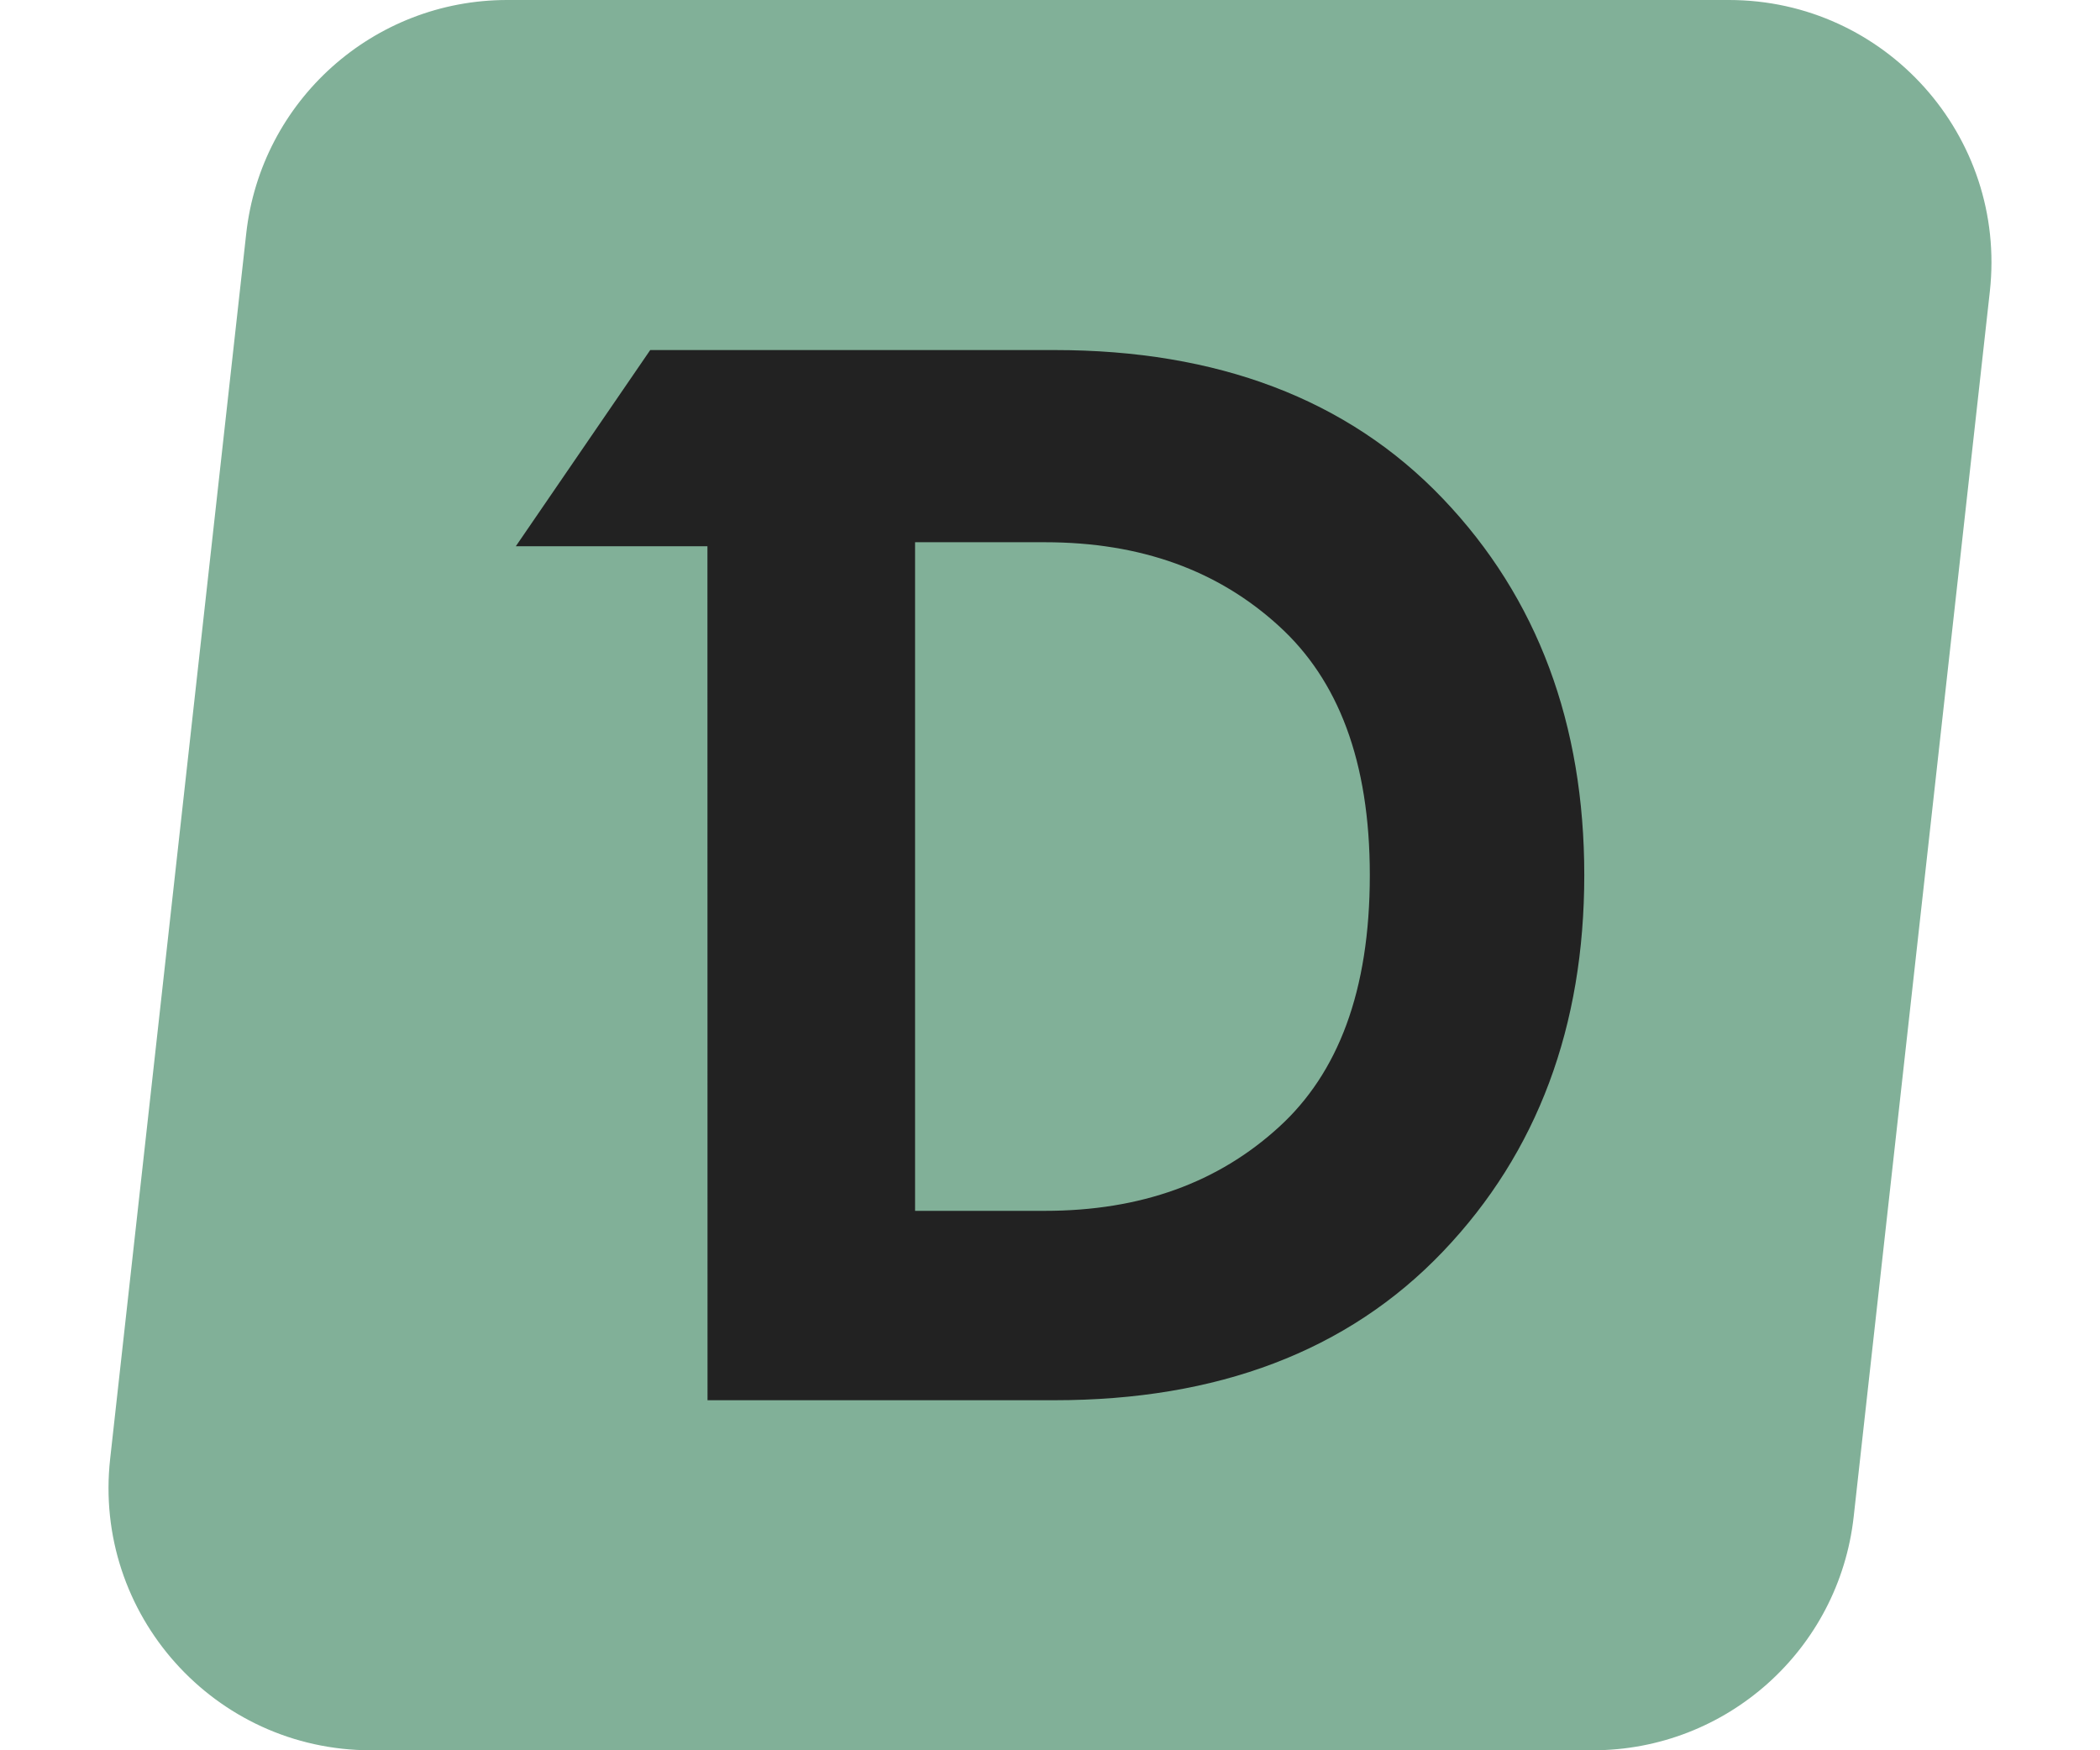
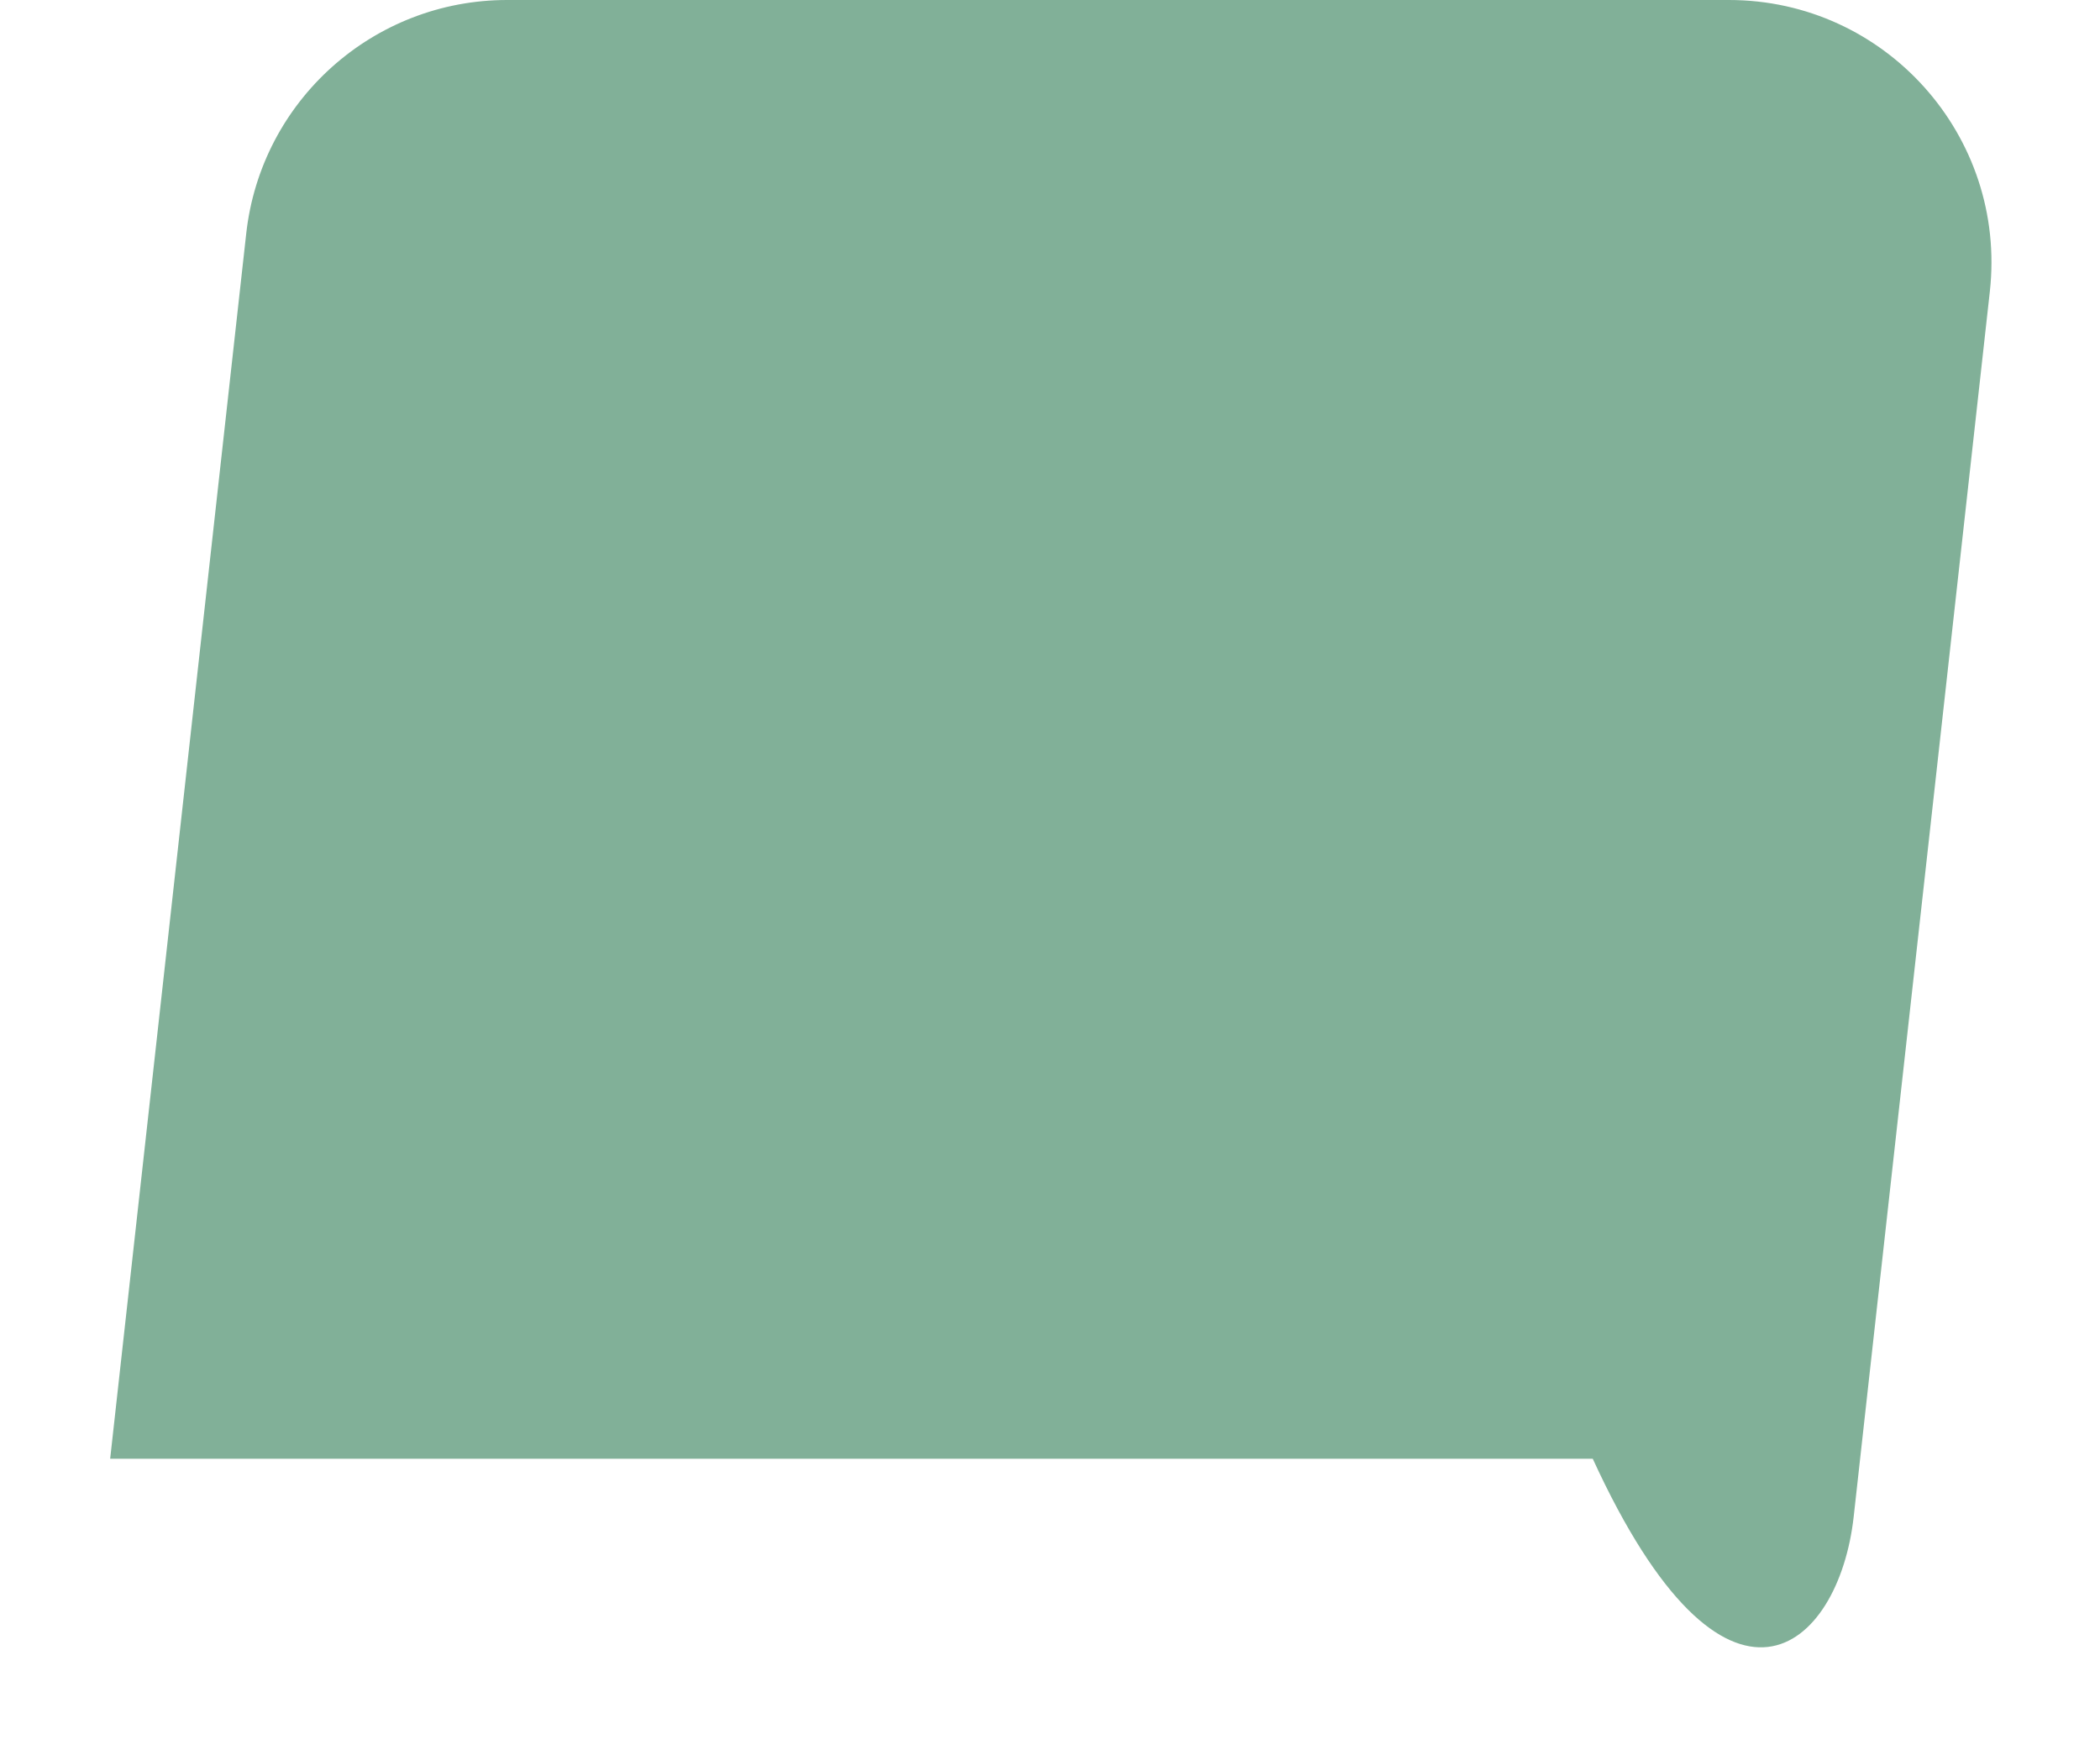
<svg xmlns="http://www.w3.org/2000/svg" width="24" height="20" viewBox="0 0 24 20" fill="none">
-   <path d="M2.814 2.669L1.259 16.669C1.061 18.446 2.452 20 4.24 20H18.203C19.732 20 21.016 18.851 21.185 17.331L22.741 3.331C22.938 1.554 21.547 0 19.759 0H5.796C4.267 0 2.983 1.149 2.814 2.669Z" fill="#81B098" />
-   <path fill-rule="evenodd" clip-rule="evenodd" d="M12.053 4H7.431L5.895 6.242H8.085L8.086 16H12.053C13.903 16 15.399 15.446 16.491 14.301C17.574 13.167 18.106 11.723 18.106 10C18.106 8.277 17.574 6.833 16.491 5.699C15.399 4.554 13.903 4 12.053 4ZM10.458 13.836V6.196H11.941C13.042 6.196 13.925 6.521 14.618 7.155C15.291 7.768 15.655 8.695 15.655 10C15.655 11.329 15.289 12.265 14.618 12.877C13.925 13.511 13.042 13.836 11.941 13.836H10.458Z" fill="#222222" />
+   <path d="M2.814 2.669L1.259 16.669H18.203C19.732 20 21.016 18.851 21.185 17.331L22.741 3.331C22.938 1.554 21.547 0 19.759 0H5.796C4.267 0 2.983 1.149 2.814 2.669Z" fill="#81B098" />
</svg>